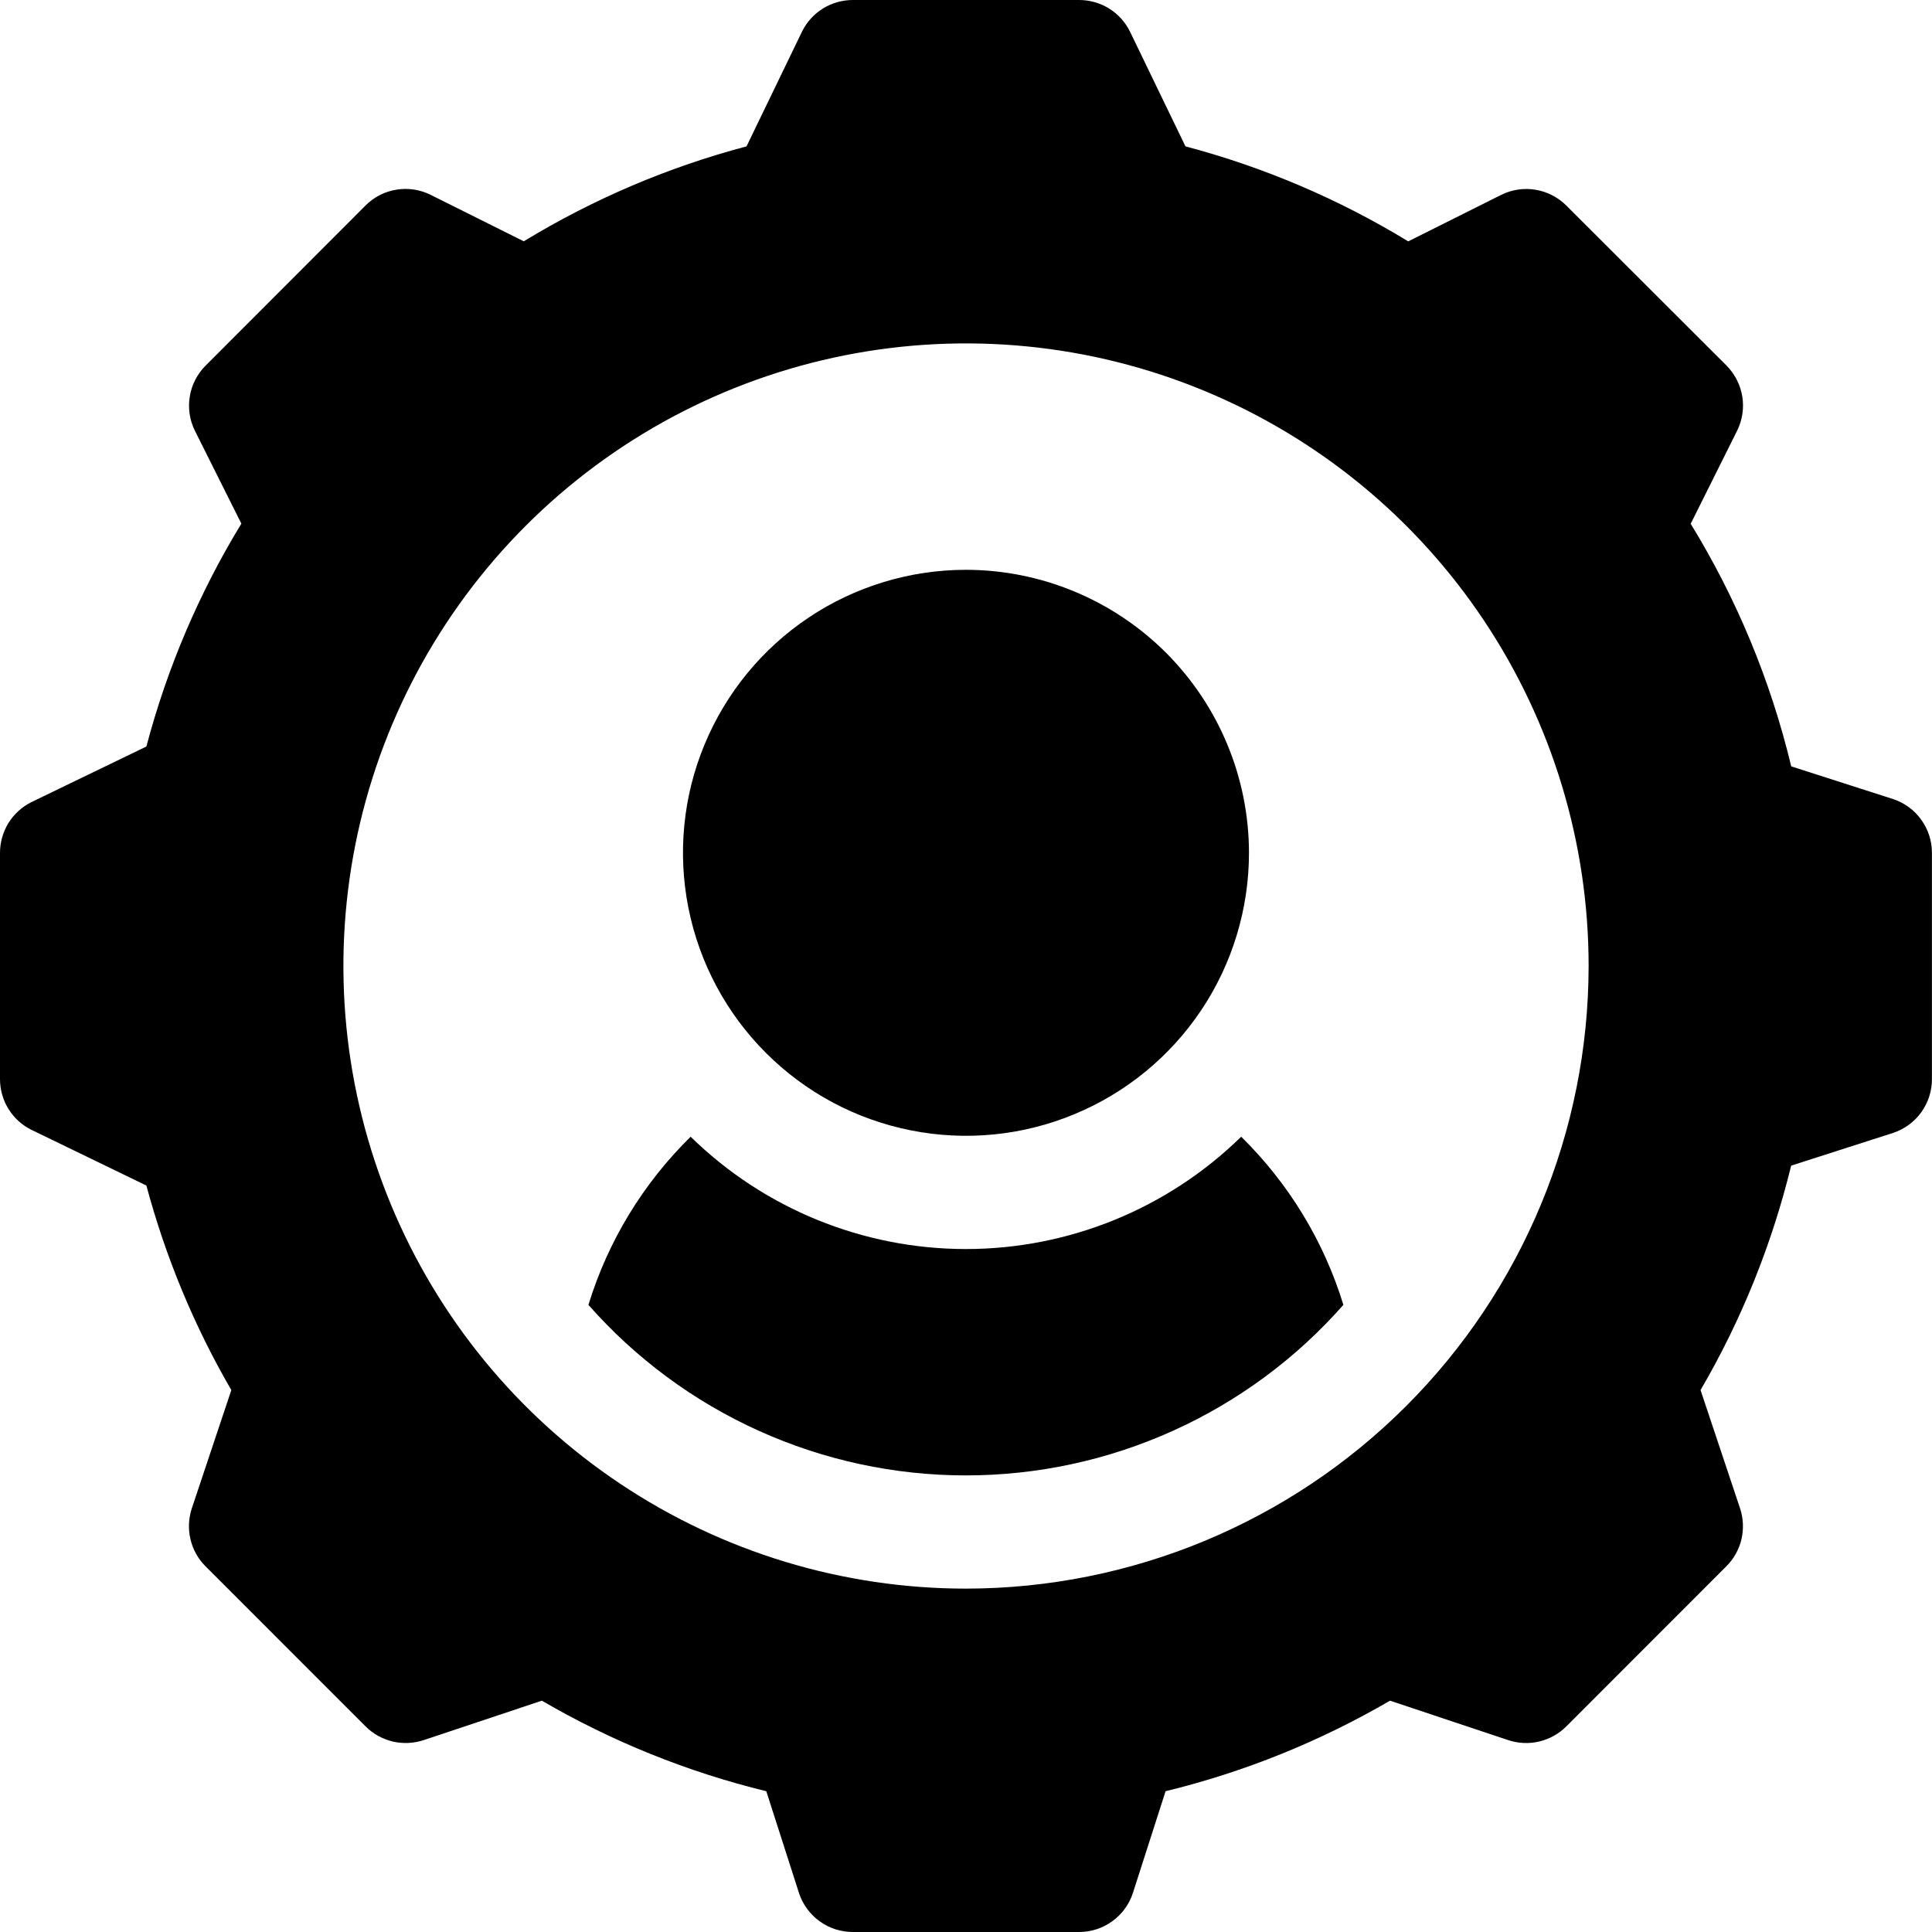
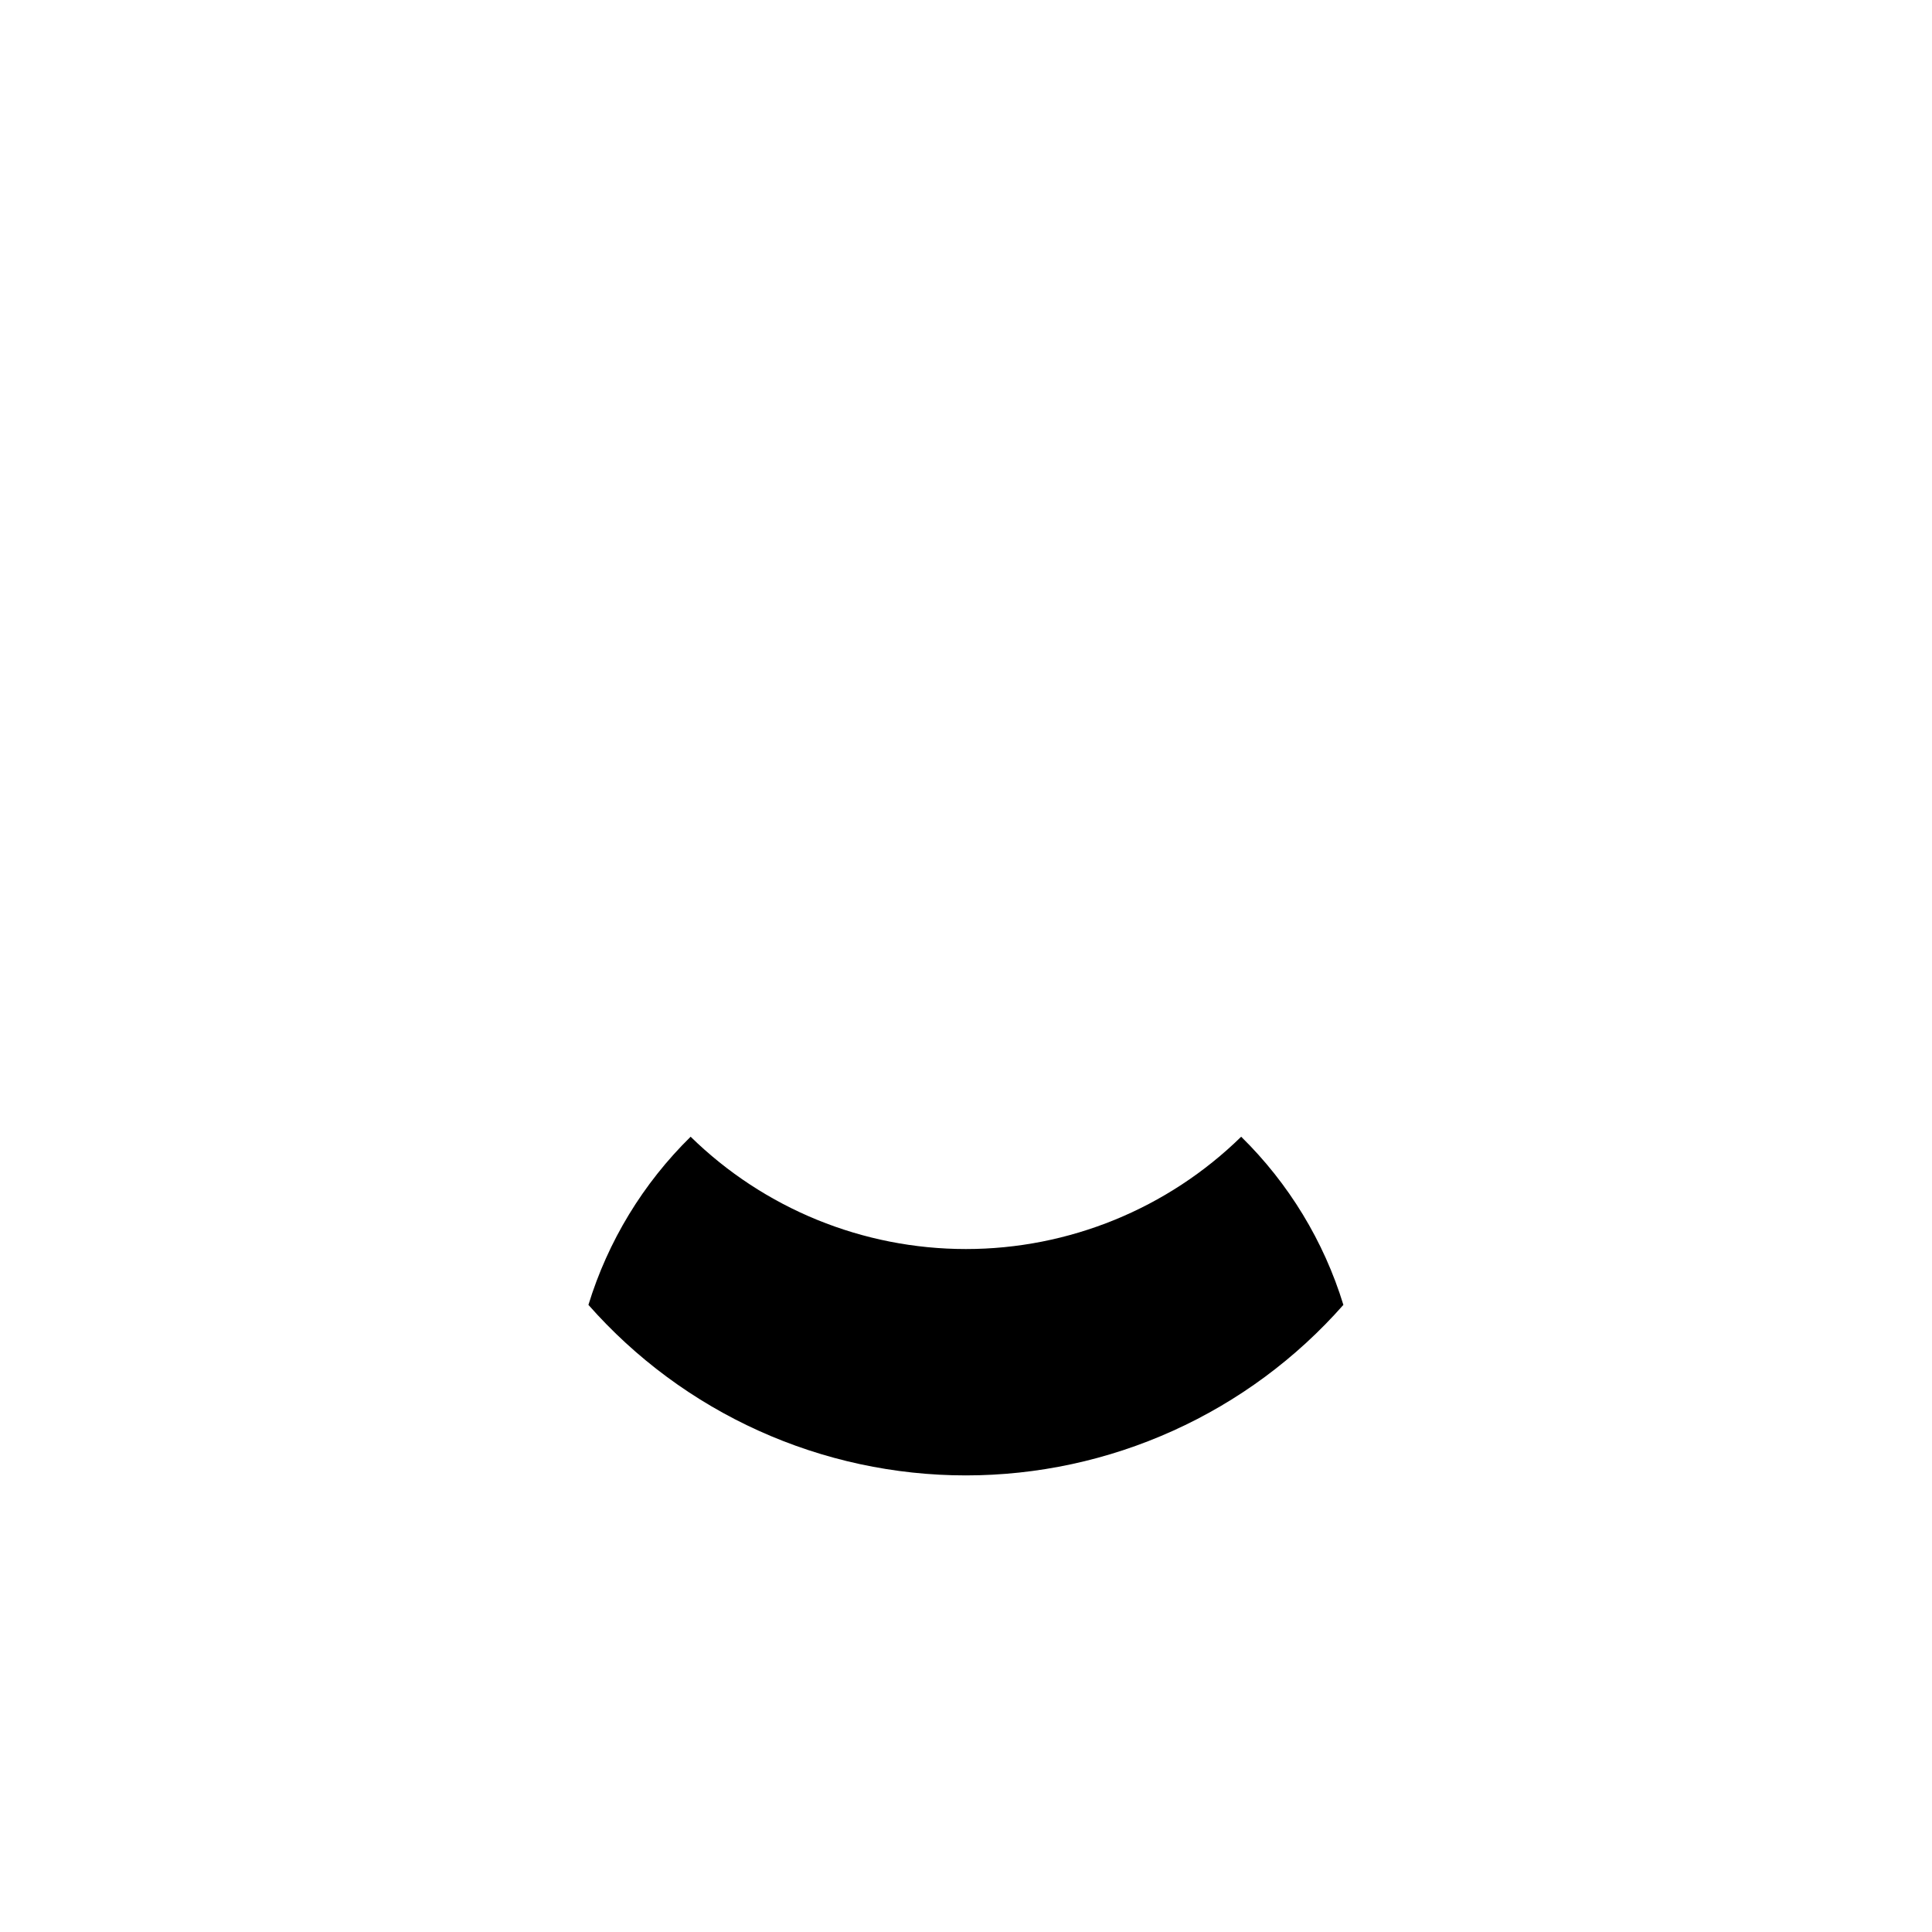
<svg xmlns="http://www.w3.org/2000/svg" width="30" height="30" viewBox="0 0 30 30" fill="none">
  <g clip-path="url(#clip0_1620_165)">
-     <path d="M15 8.848C14.131 8.848 13.281 9.106 12.559 9.588C11.836 10.071 11.273 10.758 10.94 11.561C10.607 12.364 10.52 13.247 10.69 14.1C10.86 14.952 11.278 15.735 11.893 16.349C12.507 16.964 13.29 17.383 14.143 17.552C14.995 17.722 15.879 17.635 16.681 17.302C17.485 16.97 18.171 16.406 18.654 15.684C19.137 14.961 19.394 14.111 19.394 13.242C19.393 12.077 18.929 10.96 18.106 10.136C17.282 9.313 16.165 8.849 15 8.848Z" fill="black" />
-     <path d="M29.399 12.409L27.814 11.9C27.495 10.57 26.968 9.299 26.253 8.133L26.973 6.69C27.055 6.525 27.084 6.338 27.054 6.156C27.024 5.974 26.938 5.806 26.808 5.675L24.322 3.192C24.192 3.062 24.024 2.976 23.842 2.946C23.66 2.916 23.473 2.945 23.308 3.027L21.867 3.748C20.791 3.092 19.626 2.595 18.408 2.273L17.544 0.486C17.471 0.34 17.359 0.217 17.22 0.131C17.08 0.045 16.92 -0 16.756 1.14148e-06H13.242C13.079 -2.08161e-05 12.919 0.045 12.78 0.131C12.641 0.217 12.529 0.34 12.456 0.486L11.592 2.273C10.374 2.595 9.209 3.092 8.133 3.747L6.69 3.027C6.525 2.944 6.338 2.915 6.156 2.945C5.973 2.974 5.805 3.061 5.675 3.192L3.192 5.678C3.062 5.808 2.976 5.976 2.947 6.157C2.917 6.339 2.945 6.525 3.027 6.69L3.748 8.131C3.092 9.207 2.595 10.373 2.273 11.592L0.486 12.456C0.34 12.529 0.217 12.642 0.131 12.78C0.046 12.919 9.85853e-05 13.079 7.95494e-09 13.242V16.756C-2.19496e-05 16.92 0.045 17.08 0.131 17.219C0.217 17.358 0.34 17.47 0.486 17.543L2.273 18.409C2.571 19.521 3.014 20.589 3.592 21.585L2.978 23.423C2.927 23.578 2.92 23.744 2.958 23.903C2.995 24.061 3.076 24.207 3.192 24.322L5.677 26.808C5.793 26.923 5.938 27.004 6.097 27.042C6.255 27.079 6.422 27.072 6.577 27.021L8.414 26.408C9.502 27.042 10.676 27.516 11.899 27.814L12.408 29.399C12.466 29.574 12.578 29.726 12.728 29.834C12.877 29.942 13.057 30 13.242 30H16.756C16.941 30 17.121 29.942 17.27 29.834C17.42 29.726 17.532 29.574 17.59 29.399L18.099 27.814C19.322 27.516 20.496 27.042 21.584 26.408L23.421 27.021C23.576 27.072 23.743 27.08 23.901 27.042C24.06 27.004 24.206 26.923 24.321 26.808L26.806 24.322C26.922 24.207 27.003 24.061 27.041 23.903C27.078 23.744 27.071 23.578 27.02 23.423L26.406 21.585C27.041 20.498 27.514 19.324 27.813 18.1L29.398 17.591C29.573 17.533 29.725 17.421 29.833 17.272C29.941 17.122 29.999 16.942 29.999 16.758V13.242C29.999 13.058 29.941 12.878 29.833 12.729C29.726 12.579 29.574 12.467 29.399 12.409ZM15.003 24.668C13.091 24.669 11.221 24.102 9.631 23.04C8.04 21.978 6.801 20.468 6.069 18.701C5.337 16.935 5.145 14.991 5.518 13.115C5.891 11.239 6.812 9.516 8.164 8.164C9.516 6.812 11.239 5.891 13.115 5.518C14.991 5.145 16.935 5.337 18.701 6.069C20.468 6.801 21.978 8.04 23.04 9.631C24.102 11.221 24.669 13.091 24.668 15.003C24.665 17.565 23.646 20.022 21.834 21.834C20.022 23.646 17.565 24.665 15.003 24.668Z" fill="black" />
    <path d="M19.273 17.651C18.131 18.769 16.596 19.395 14.999 19.395C13.401 19.395 11.866 18.769 10.724 17.651C9.986 18.376 9.44 19.273 9.137 20.262C9.87 21.094 10.772 21.761 11.782 22.217C12.793 22.674 13.889 22.91 14.998 22.91C16.107 22.91 17.203 22.674 18.214 22.217C19.225 21.761 20.127 21.094 20.86 20.262C20.557 19.273 20.011 18.376 19.273 17.651Z" fill="black" />
  </g>
  <defs>
    <clipPath id="clip0_1620_165">
      <rect width="30" height="30" fill="white" />
    </clipPath>
  </defs>
</svg>